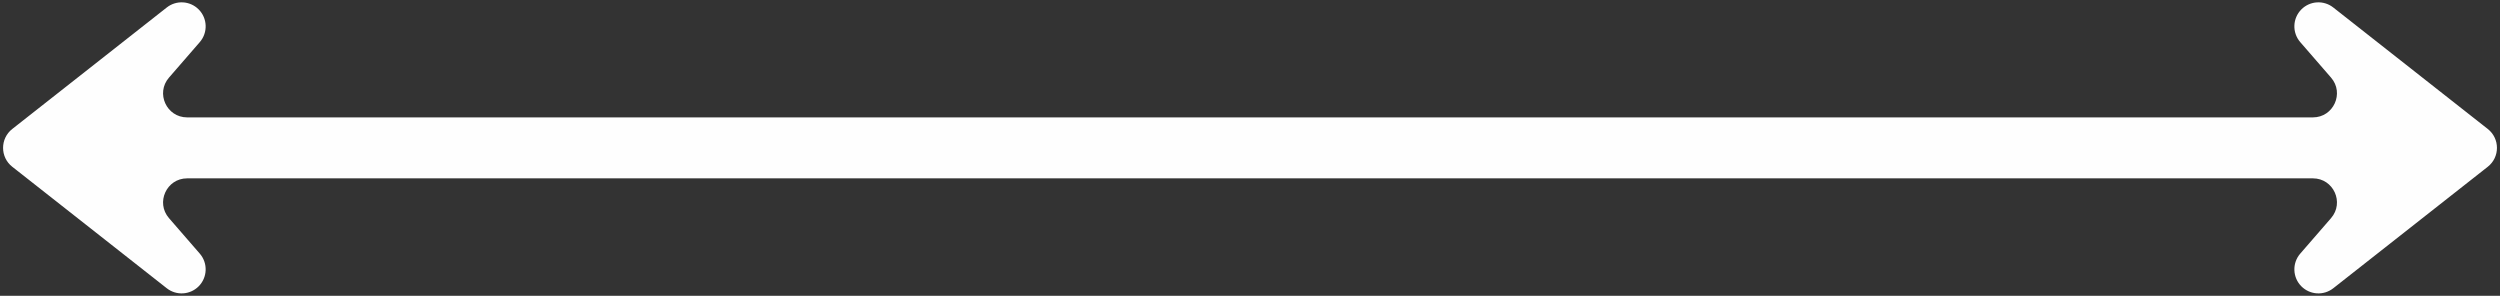
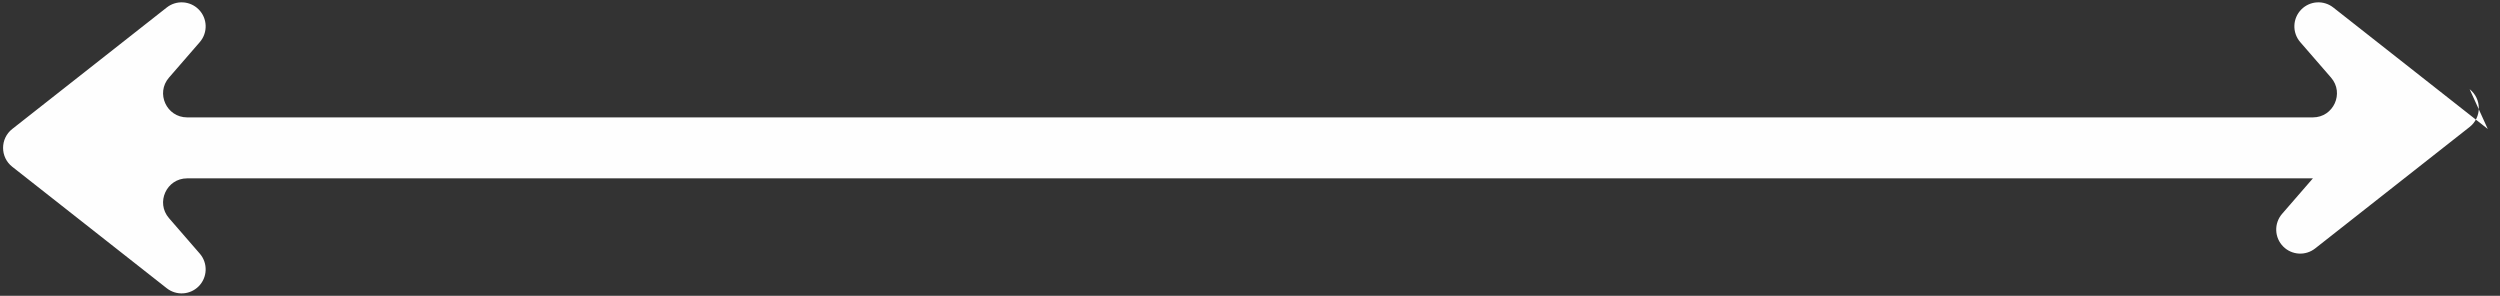
<svg xmlns="http://www.w3.org/2000/svg" fill="#000000" height="278.4" preserveAspectRatio="xMidYMid meet" version="1" viewBox="-2.9 -2.2 2352.7 278.4" width="2352.7" zoomAndPan="magnify">
  <rect x="-2.9" y="-2.2" width="2352.7" height="278.4" fill="#333333" stroke="none" />
  <g id="change1_1">
-     <path d="M2338.291,119.178L2192.881,4.838c-9.002-7.079-21.874-6.312-29.971,1.786h0c-8.394,8.394-8.87,21.849-1.09,30.814l28.977,33.394c12.706,14.643,2.305,37.438-17.082,37.438H173.213c-19.387,0-29.788-22.796-17.082-37.438l28.977-33.394c7.78-8.966,7.304-22.421-1.09-30.814h0c-8.098-8.098-20.97-8.865-29.972-1.786L8.637,119.178c-11.516,9.055-11.516,26.501,0,35.556l145.41,114.34c9.002,7.079,21.874,6.312,29.972-1.786h0c8.394-8.394,8.87-21.849,1.09-30.814l-28.977-33.394c-12.706-14.643-2.305-37.438,17.082-37.438h2000.503c19.387,0,29.788,22.796,17.082,37.438l-28.977,33.394c-7.78,8.966-7.304,22.421,1.09,30.814h0c8.097,8.098,20.97,8.865,29.971,1.786l145.41-114.34c11.516-9.055,11.516-26.501,0-35.556Z" fill="#fefefe" />
+     <path d="M2338.291,119.178L2192.881,4.838c-9.002-7.079-21.874-6.312-29.971,1.786h0c-8.394,8.394-8.87,21.849-1.09,30.814l28.977,33.394c12.706,14.643,2.305,37.438-17.082,37.438H173.213c-19.387,0-29.788-22.796-17.082-37.438l28.977-33.394c7.78-8.966,7.304-22.421-1.09-30.814h0c-8.098-8.098-20.97-8.865-29.972-1.786L8.637,119.178c-11.516,9.055-11.516,26.501,0,35.556l145.41,114.34c9.002,7.079,21.874,6.312,29.972-1.786h0c8.394-8.394,8.87-21.849,1.09-30.814l-28.977-33.394c-12.706-14.643-2.305-37.438,17.082-37.438h2000.503l-28.977,33.394c-7.78,8.966-7.304,22.421,1.09,30.814h0c8.097,8.098,20.97,8.865,29.971,1.786l145.41-114.34c11.516-9.055,11.516-26.501,0-35.556Z" fill="#fefefe" />
  </g>
</svg>